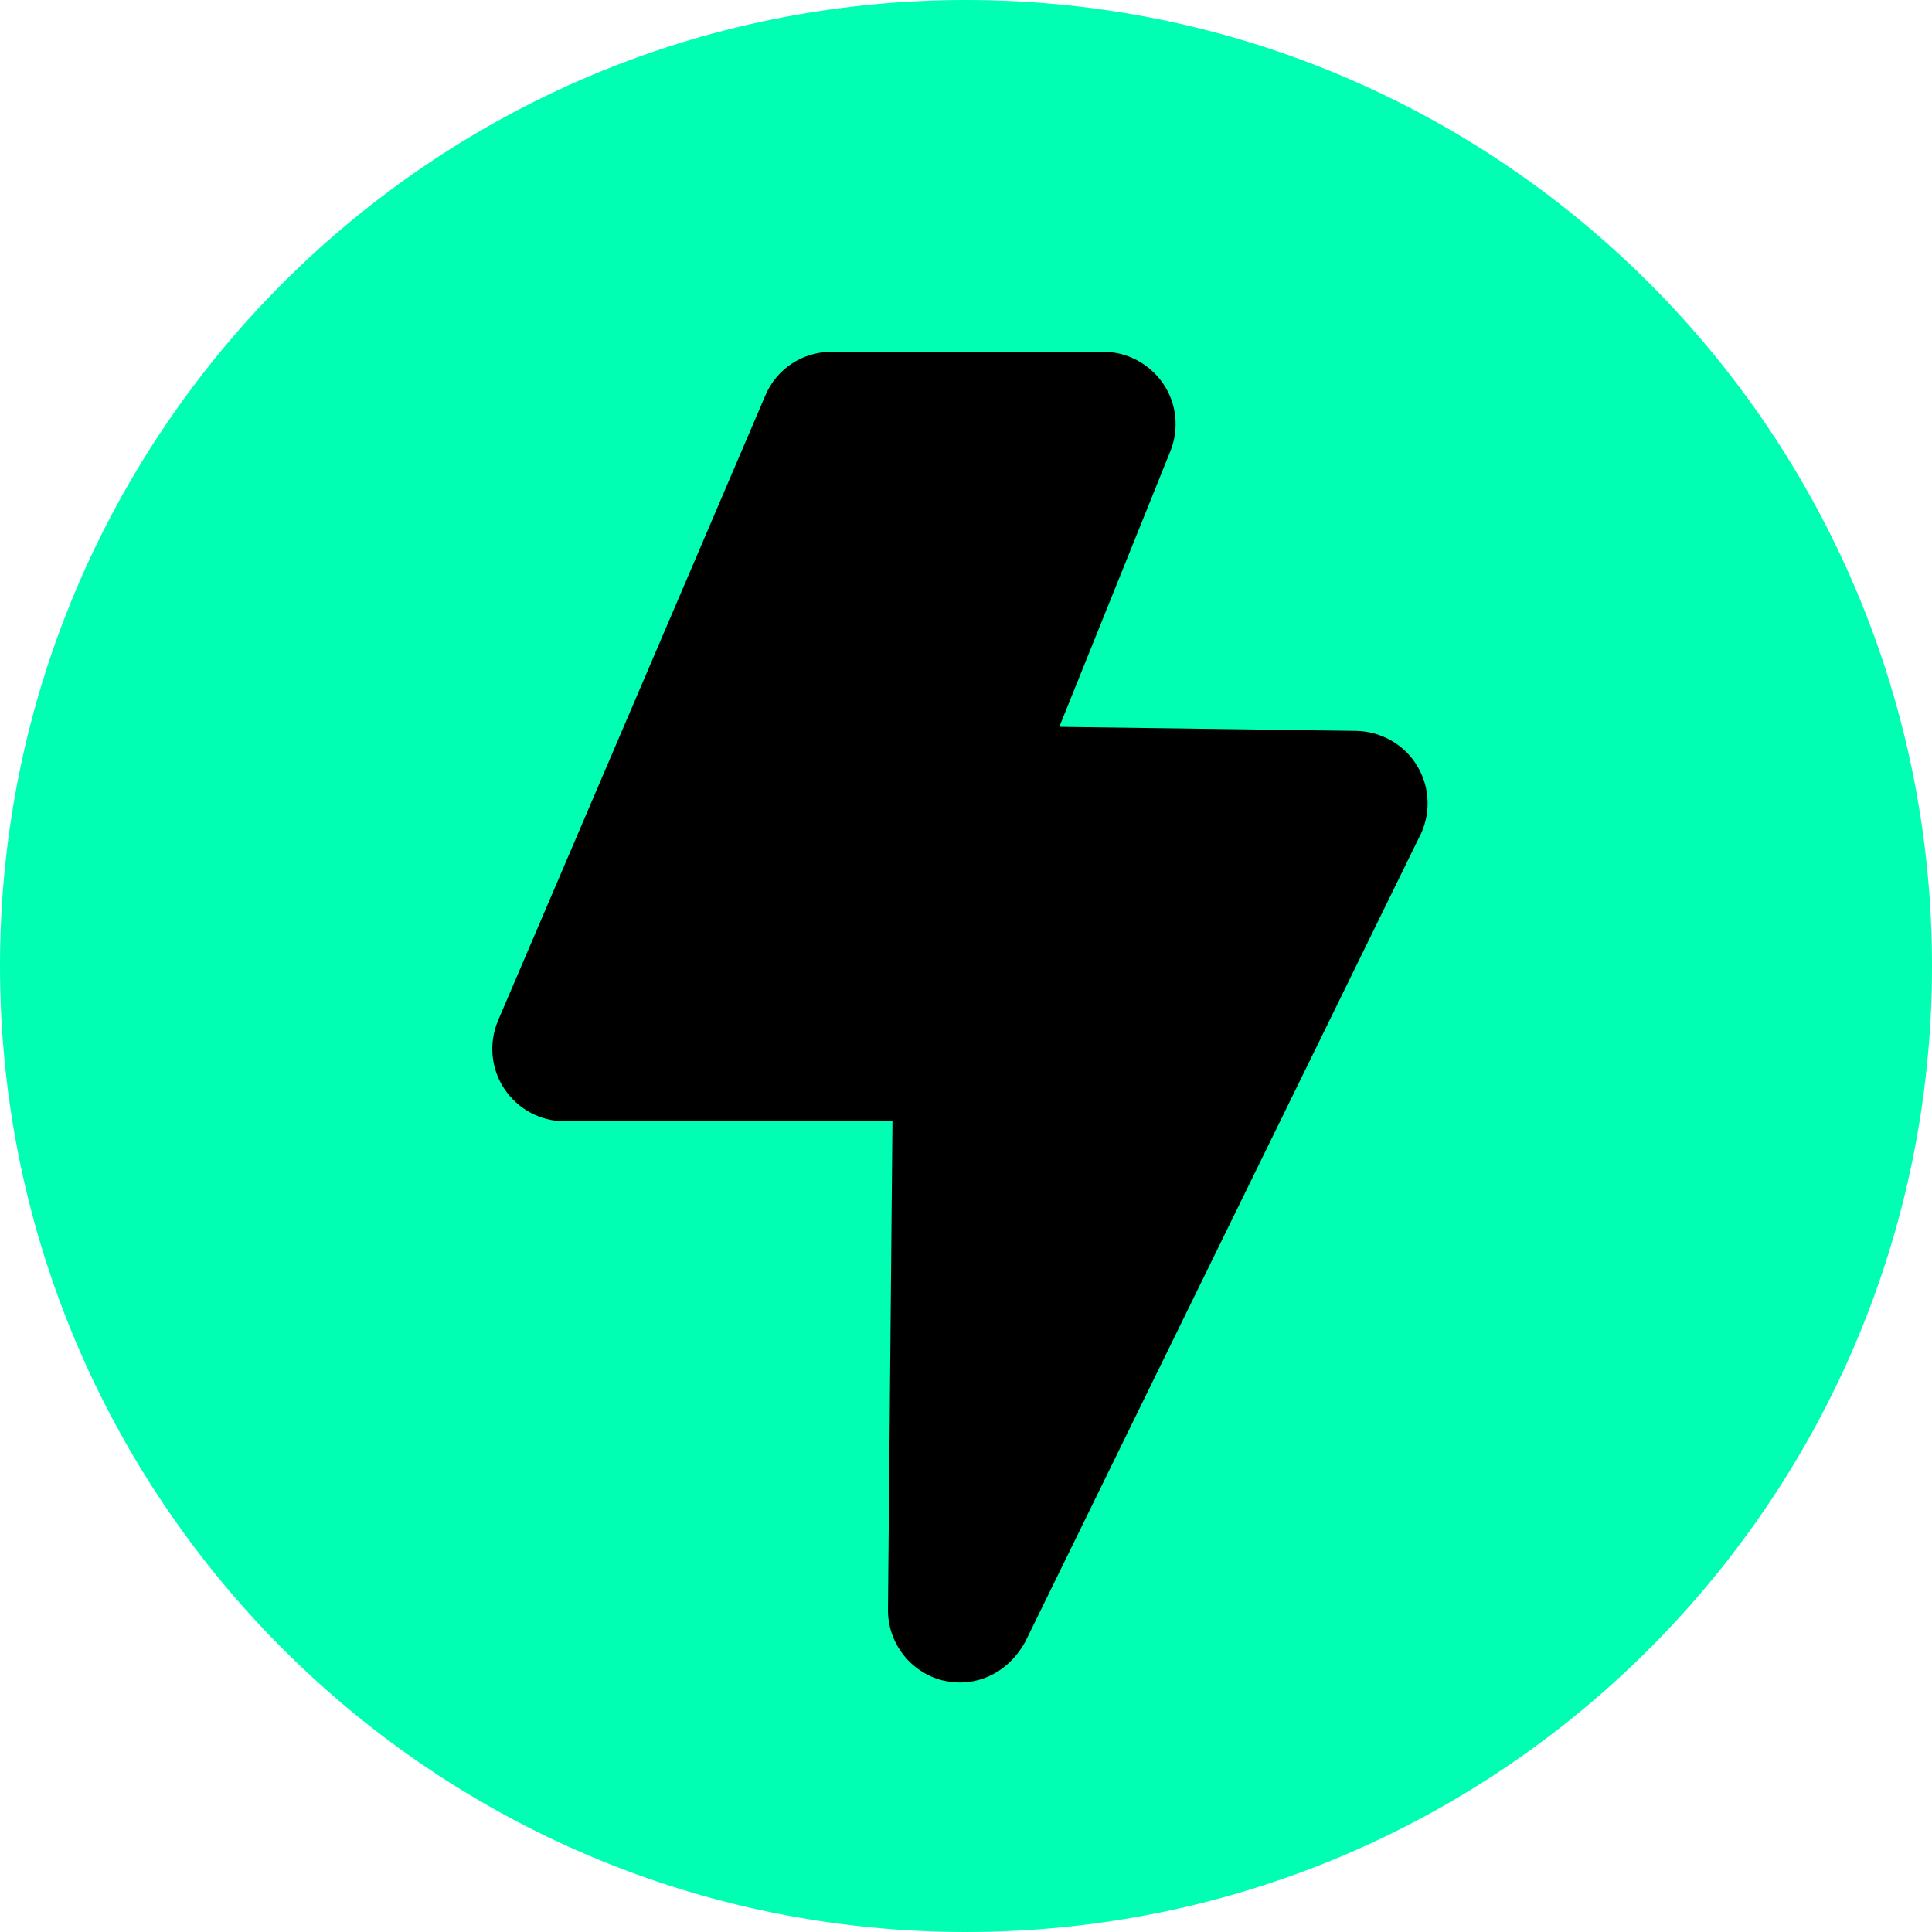
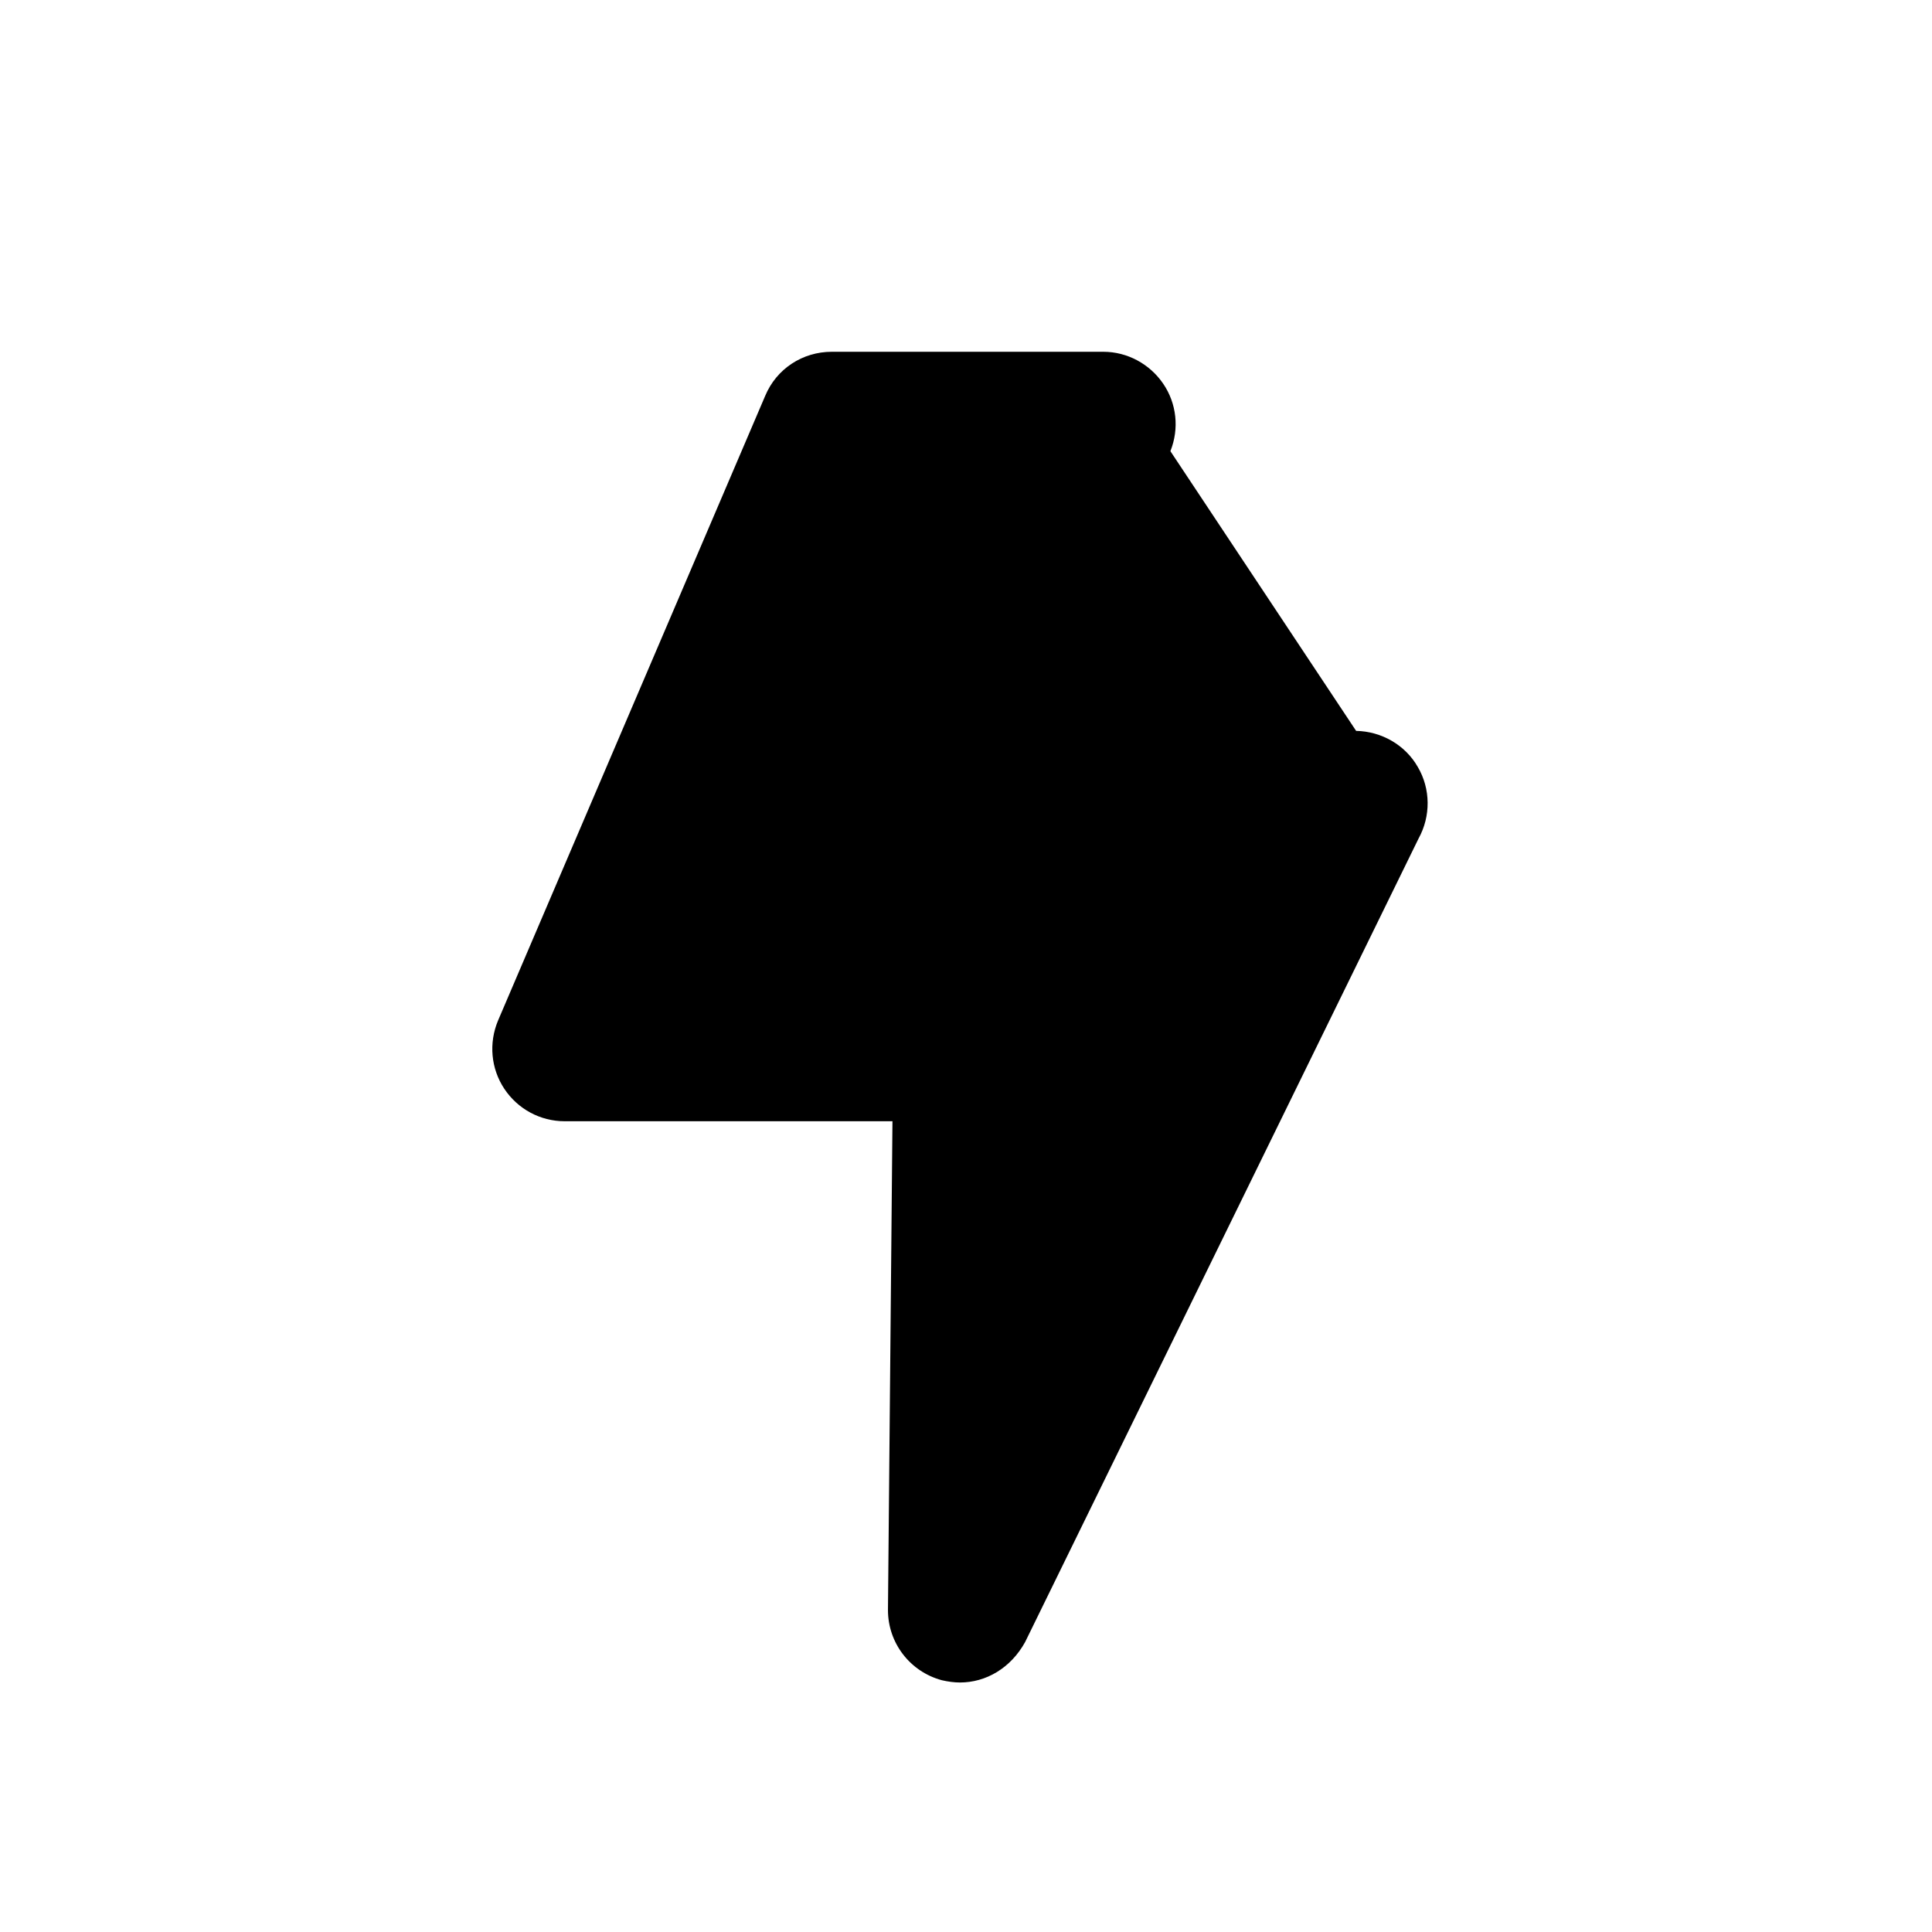
<svg xmlns="http://www.w3.org/2000/svg" width="125" height="125" viewBox="0 0 125 125" fill="none">
-   <path d="M62.5 125C97.018 125 125 97.018 125 62.5C125 27.982 97.018 0 62.5 0C27.982 0 0 27.982 0 62.5C0 97.018 27.982 125 62.5 125Z" fill="#00FFB2" />
-   <path d="M91.727 49.616C90.913 48.19 89.371 47.318 87.741 47.288L68.537 47.026L75.724 29.19C76.306 27.735 76.132 26.106 75.259 24.826C74.386 23.545 72.931 22.76 71.389 22.76H53.814C51.923 22.76 50.235 23.865 49.508 25.611L32.224 66.027C31.613 67.482 31.759 69.14 32.632 70.45C33.505 71.759 34.959 72.544 36.531 72.544H57.742L57.451 104.173C57.451 106.297 58.877 108.159 60.943 108.712C61.321 108.799 61.729 108.857 62.107 108.857C63.794 108.857 65.395 107.926 66.326 106.239L91.786 54.242C92.571 52.817 92.571 51.042 91.727 49.616Z" fill="black" />
+   <path d="M91.727 49.616C90.913 48.19 89.371 47.318 87.741 47.288L75.724 29.19C76.306 27.735 76.132 26.106 75.259 24.826C74.386 23.545 72.931 22.76 71.389 22.76H53.814C51.923 22.76 50.235 23.865 49.508 25.611L32.224 66.027C31.613 67.482 31.759 69.14 32.632 70.45C33.505 71.759 34.959 72.544 36.531 72.544H57.742L57.451 104.173C57.451 106.297 58.877 108.159 60.943 108.712C61.321 108.799 61.729 108.857 62.107 108.857C63.794 108.857 65.395 107.926 66.326 106.239L91.786 54.242C92.571 52.817 92.571 51.042 91.727 49.616Z" fill="black" />
</svg>